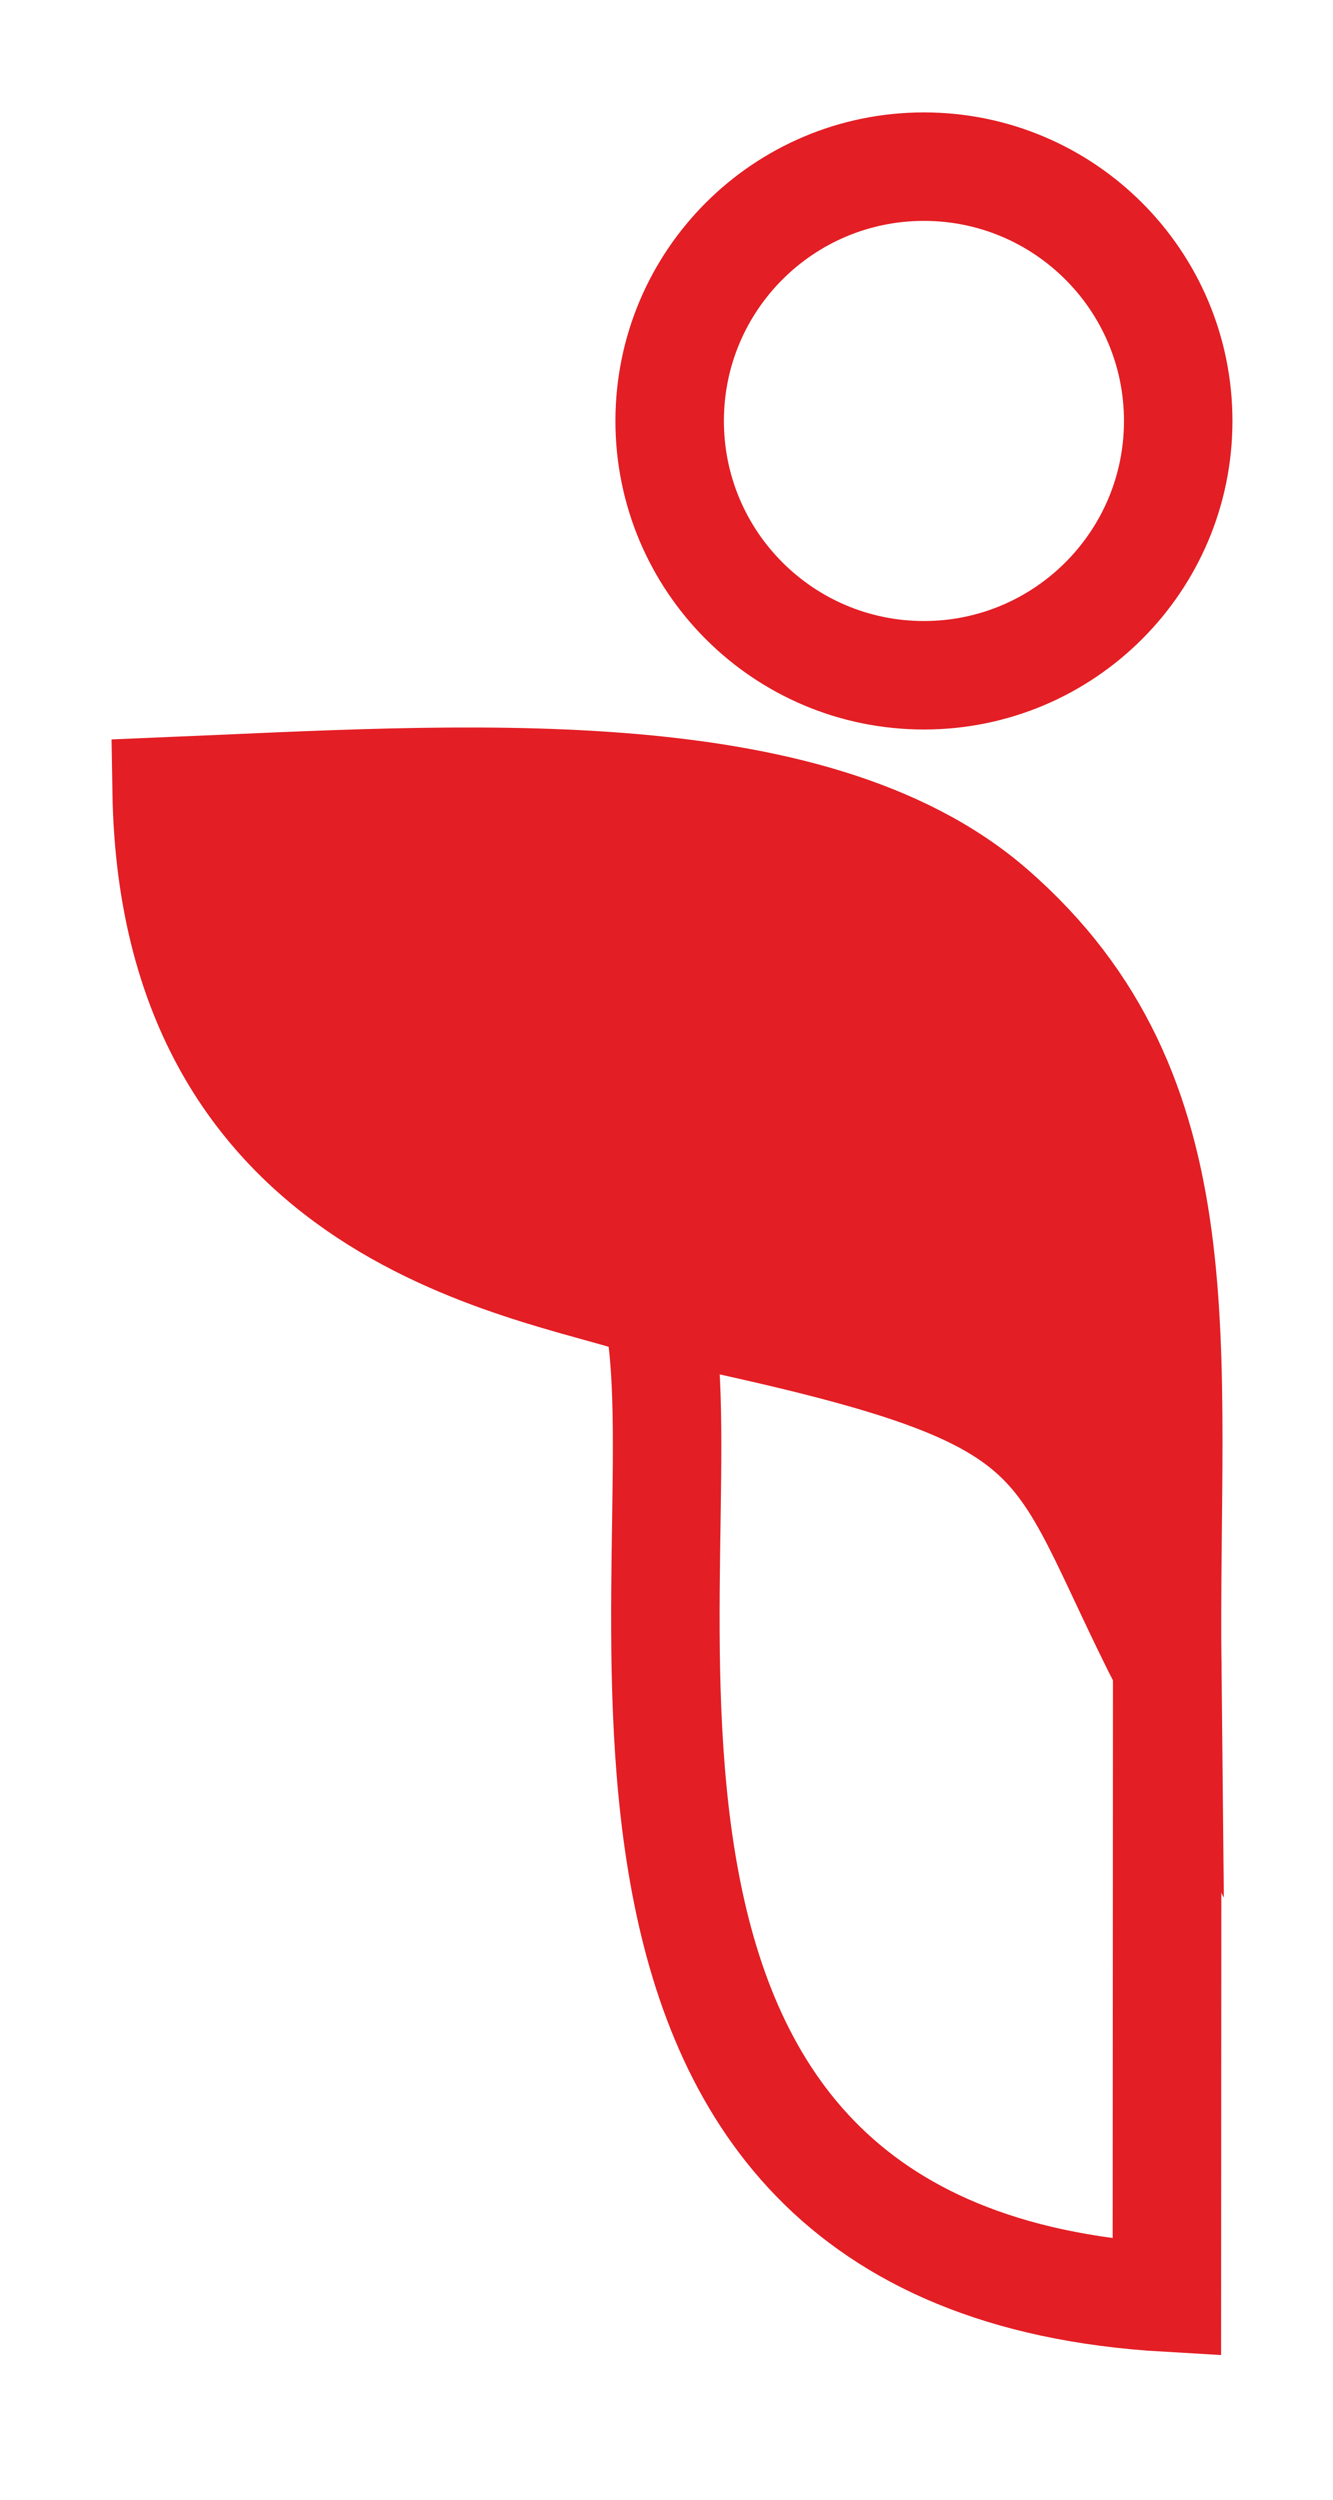
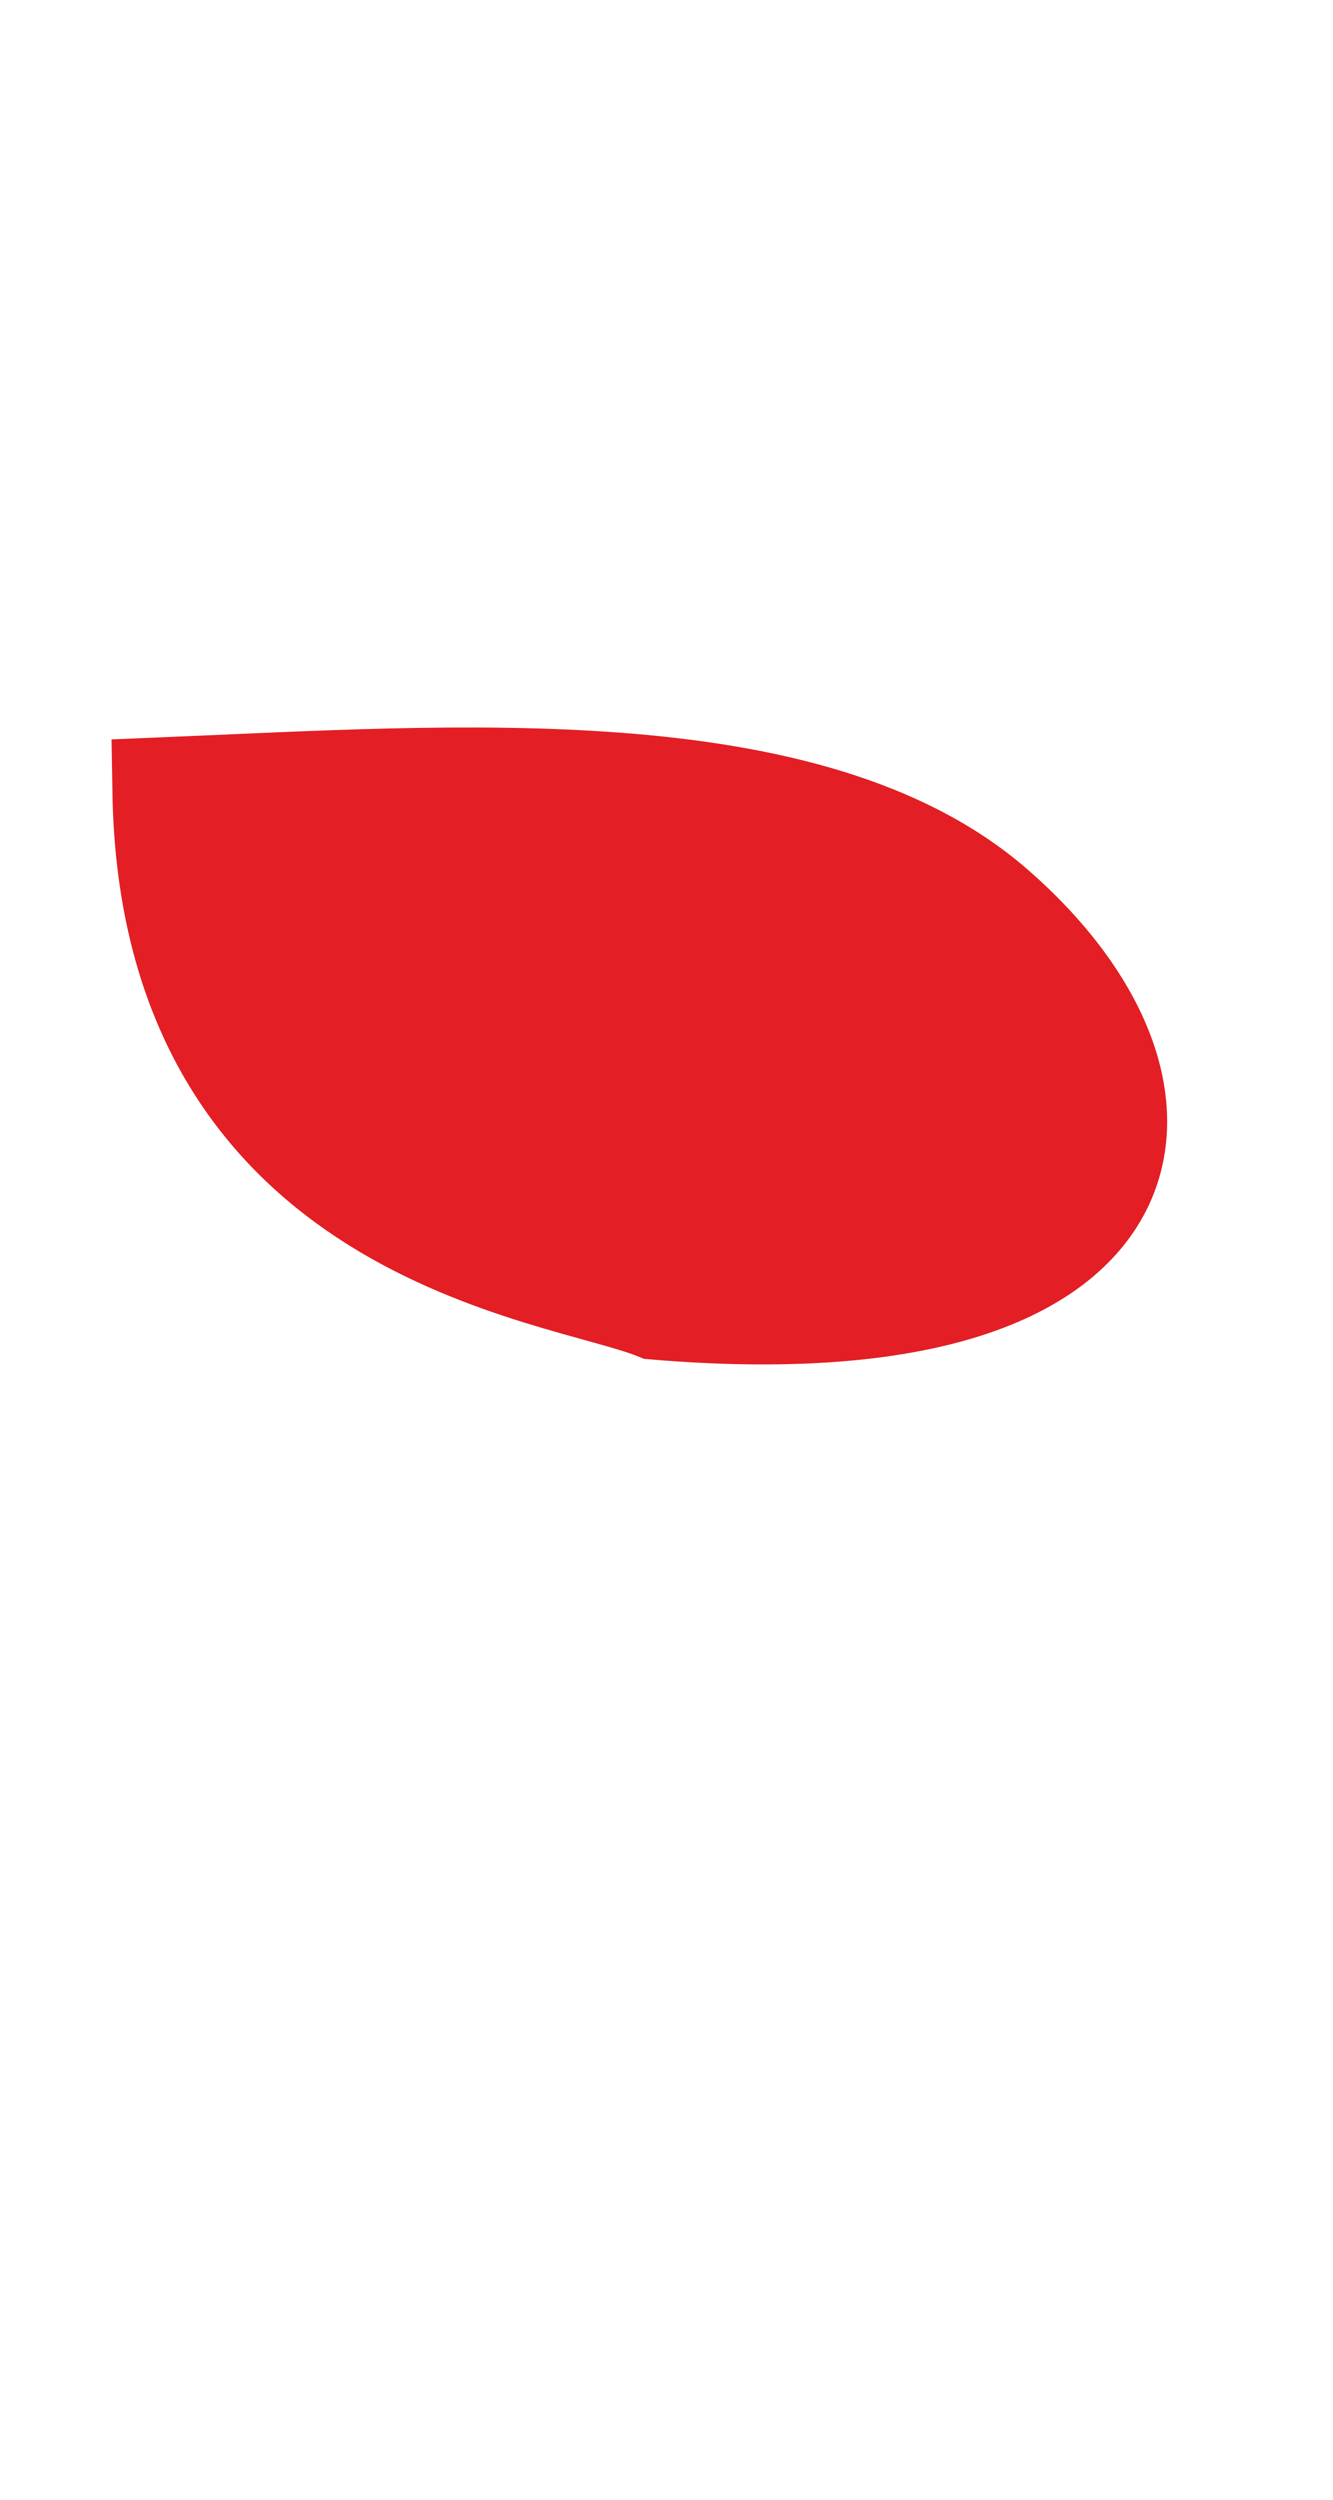
<svg xmlns="http://www.w3.org/2000/svg" width="8" height="15" viewBox="0 0 8 15" fill="none">
-   <path fill-rule="evenodd" clip-rule="evenodd" d="M7.005 10.007C6.738 8.918 5.699 7.297 3.941 7.834C4.262 9.217 3.031 13.557 7.003 13.787L7.005 10.007Z" stroke="#E31E24" stroke-width="0.651" stroke-miterlimit="22.926" />
-   <path fill-rule="evenodd" clip-rule="evenodd" d="M5.545 1C6.387 1 7.071 1.683 7.071 2.526C7.071 3.369 6.387 4.052 5.545 4.052C4.702 4.052 4.019 3.369 4.019 2.526C4.019 1.683 4.702 1 5.545 1Z" stroke="#E31E24" stroke-width="0.651" stroke-miterlimit="22.926" />
-   <path fill-rule="evenodd" clip-rule="evenodd" d="M3.942 7.834C6.553 8.375 6.259 8.547 7.005 10.007C6.985 8.087 7.227 6.57 5.951 5.461C4.859 4.513 2.732 4.677 1 4.749C1.043 7.396 3.347 7.596 3.942 7.834Z" fill="#E31E24" stroke="#E31E24" stroke-width="0.651" stroke-miterlimit="22.926" />
+   <path fill-rule="evenodd" clip-rule="evenodd" d="M3.942 7.834C6.985 8.087 7.227 6.57 5.951 5.461C4.859 4.513 2.732 4.677 1 4.749C1.043 7.396 3.347 7.596 3.942 7.834Z" fill="#E31E24" stroke="#E31E24" stroke-width="0.651" stroke-miterlimit="22.926" />
</svg>